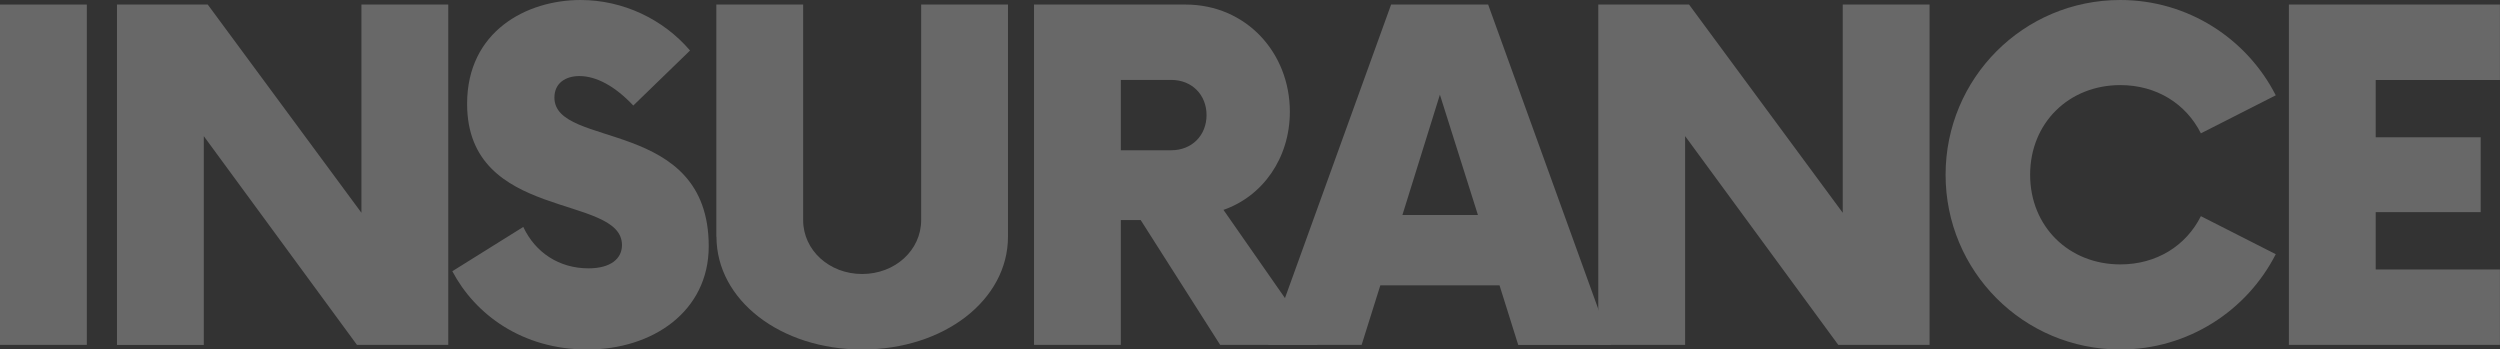
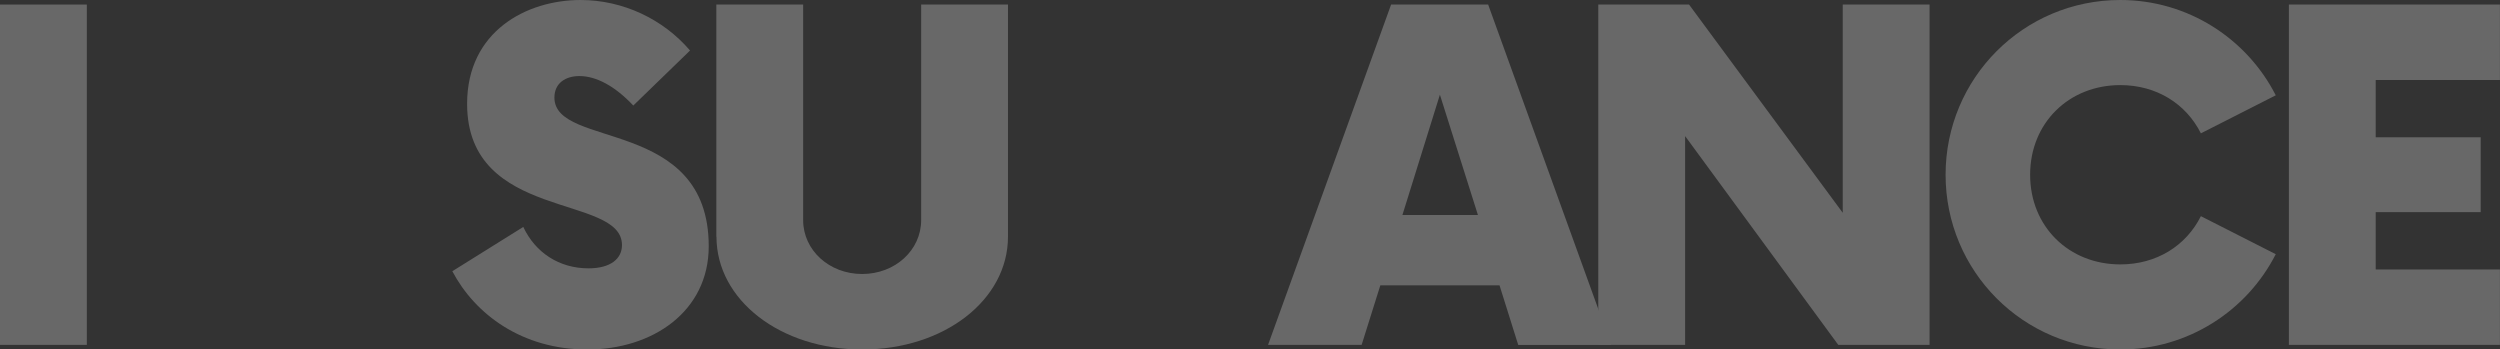
<svg xmlns="http://www.w3.org/2000/svg" id="Layer_2" data-name="Layer 2" viewBox="0 0 362.23 50.63">
  <rect x="0" y="0" width="362.23" height="50.63" fill="#333333" stroke="none" />
  <defs>
    <style>
      .cls-1 {
        fill: #fff;
      }

      .cls-2 {
        opacity: .26;
      }
    </style>
  </defs>
  <g id="Layer_1-2" data-name="Layer 1">
    <g class="cls-2">
      <path class="cls-1" d="M0,.66H12.58V49.97H0V.66Z" />
-       <path class="cls-1" d="M64.95,.66V49.97h-13.23L29.53,19.73v30.25h-12.58V.66h13.15l22.27,30.17V.66h12.58Z" />
      <path class="cls-1" d="M65.55,39.29l10.27-6.41c1.73,3.7,5.18,6,9.45,6,3.21,0,4.85-1.4,4.85-3.37,0-7.48-22.44-3.37-22.44-20.47,0-10.52,8.63-15.04,16.44-15.04,6.16,0,12,2.79,15.86,7.32l-8.22,7.97c-2.63-2.79-5.34-4.27-7.81-4.27-1.97,0-3.62,.99-3.62,3.12,0,7.48,22.36,2.79,22.36,21.54,0,9.45-8.14,14.96-17.59,14.96s-16.27-5.1-19.56-11.34Z" />
      <path class="cls-1" d="M103.79,34.28V.66h12.58V31.89c0,4.36,3.78,7.81,8.55,7.81s8.55-3.45,8.55-7.81V.66h12.58V34.28c0,9.21-9.29,16.36-21.12,16.36s-21.12-7.15-21.12-16.36Z" />
-       <path class="cls-1" d="M190.93,49.97h-14.14l-11.51-18.08h-2.88v18.08h-12.58V.66h21.95c8.8,0,15.12,6.99,15.12,15.53,0,6.74-3.95,12.25-9.62,14.22l13.64,19.56Zm-16.11-33.29c0-2.96-2.14-5.1-5.1-5.1h-7.32v10.19h7.32c2.96,0,5.1-2.14,5.1-5.1Z" />
      <path class="cls-1" d="M217.26,41.34h-17.26l-2.71,8.63h-13.56L201.56,.66h14.06l17.84,49.32h-13.48l-2.71-8.63Zm-3.12-10.19l-5.51-17.43-5.43,17.43h10.93Z" />
      <path class="cls-1" d="M279.58,.66V49.97h-13.23l-22.19-30.25v30.25h-12.58V.66h13.15l22.27,30.17V.66h12.58Z" />
      <path class="cls-1" d="M281.9,25.32c0-13.97,11.26-25.32,25.32-25.32,9.78,0,18.33,5.59,22.52,13.81l-10.85,5.51c-2.14-4.27-6.41-6.99-11.67-6.99-7.48,0-13.07,5.51-13.07,12.99s5.59,12.99,13.07,12.99c5.26,0,9.53-2.71,11.67-6.99l10.85,5.51c-4.19,8.22-12.74,13.81-22.52,13.81-14.06,0-25.32-11.34-25.32-25.32Z" />
      <path class="cls-1" d="M344.22,11.59v8.3h15.21v10.85h-15.21v8.3h18v10.93h-30.58V.66h30.58V11.59h-18Z" />
    </g>
  </g>
</svg>